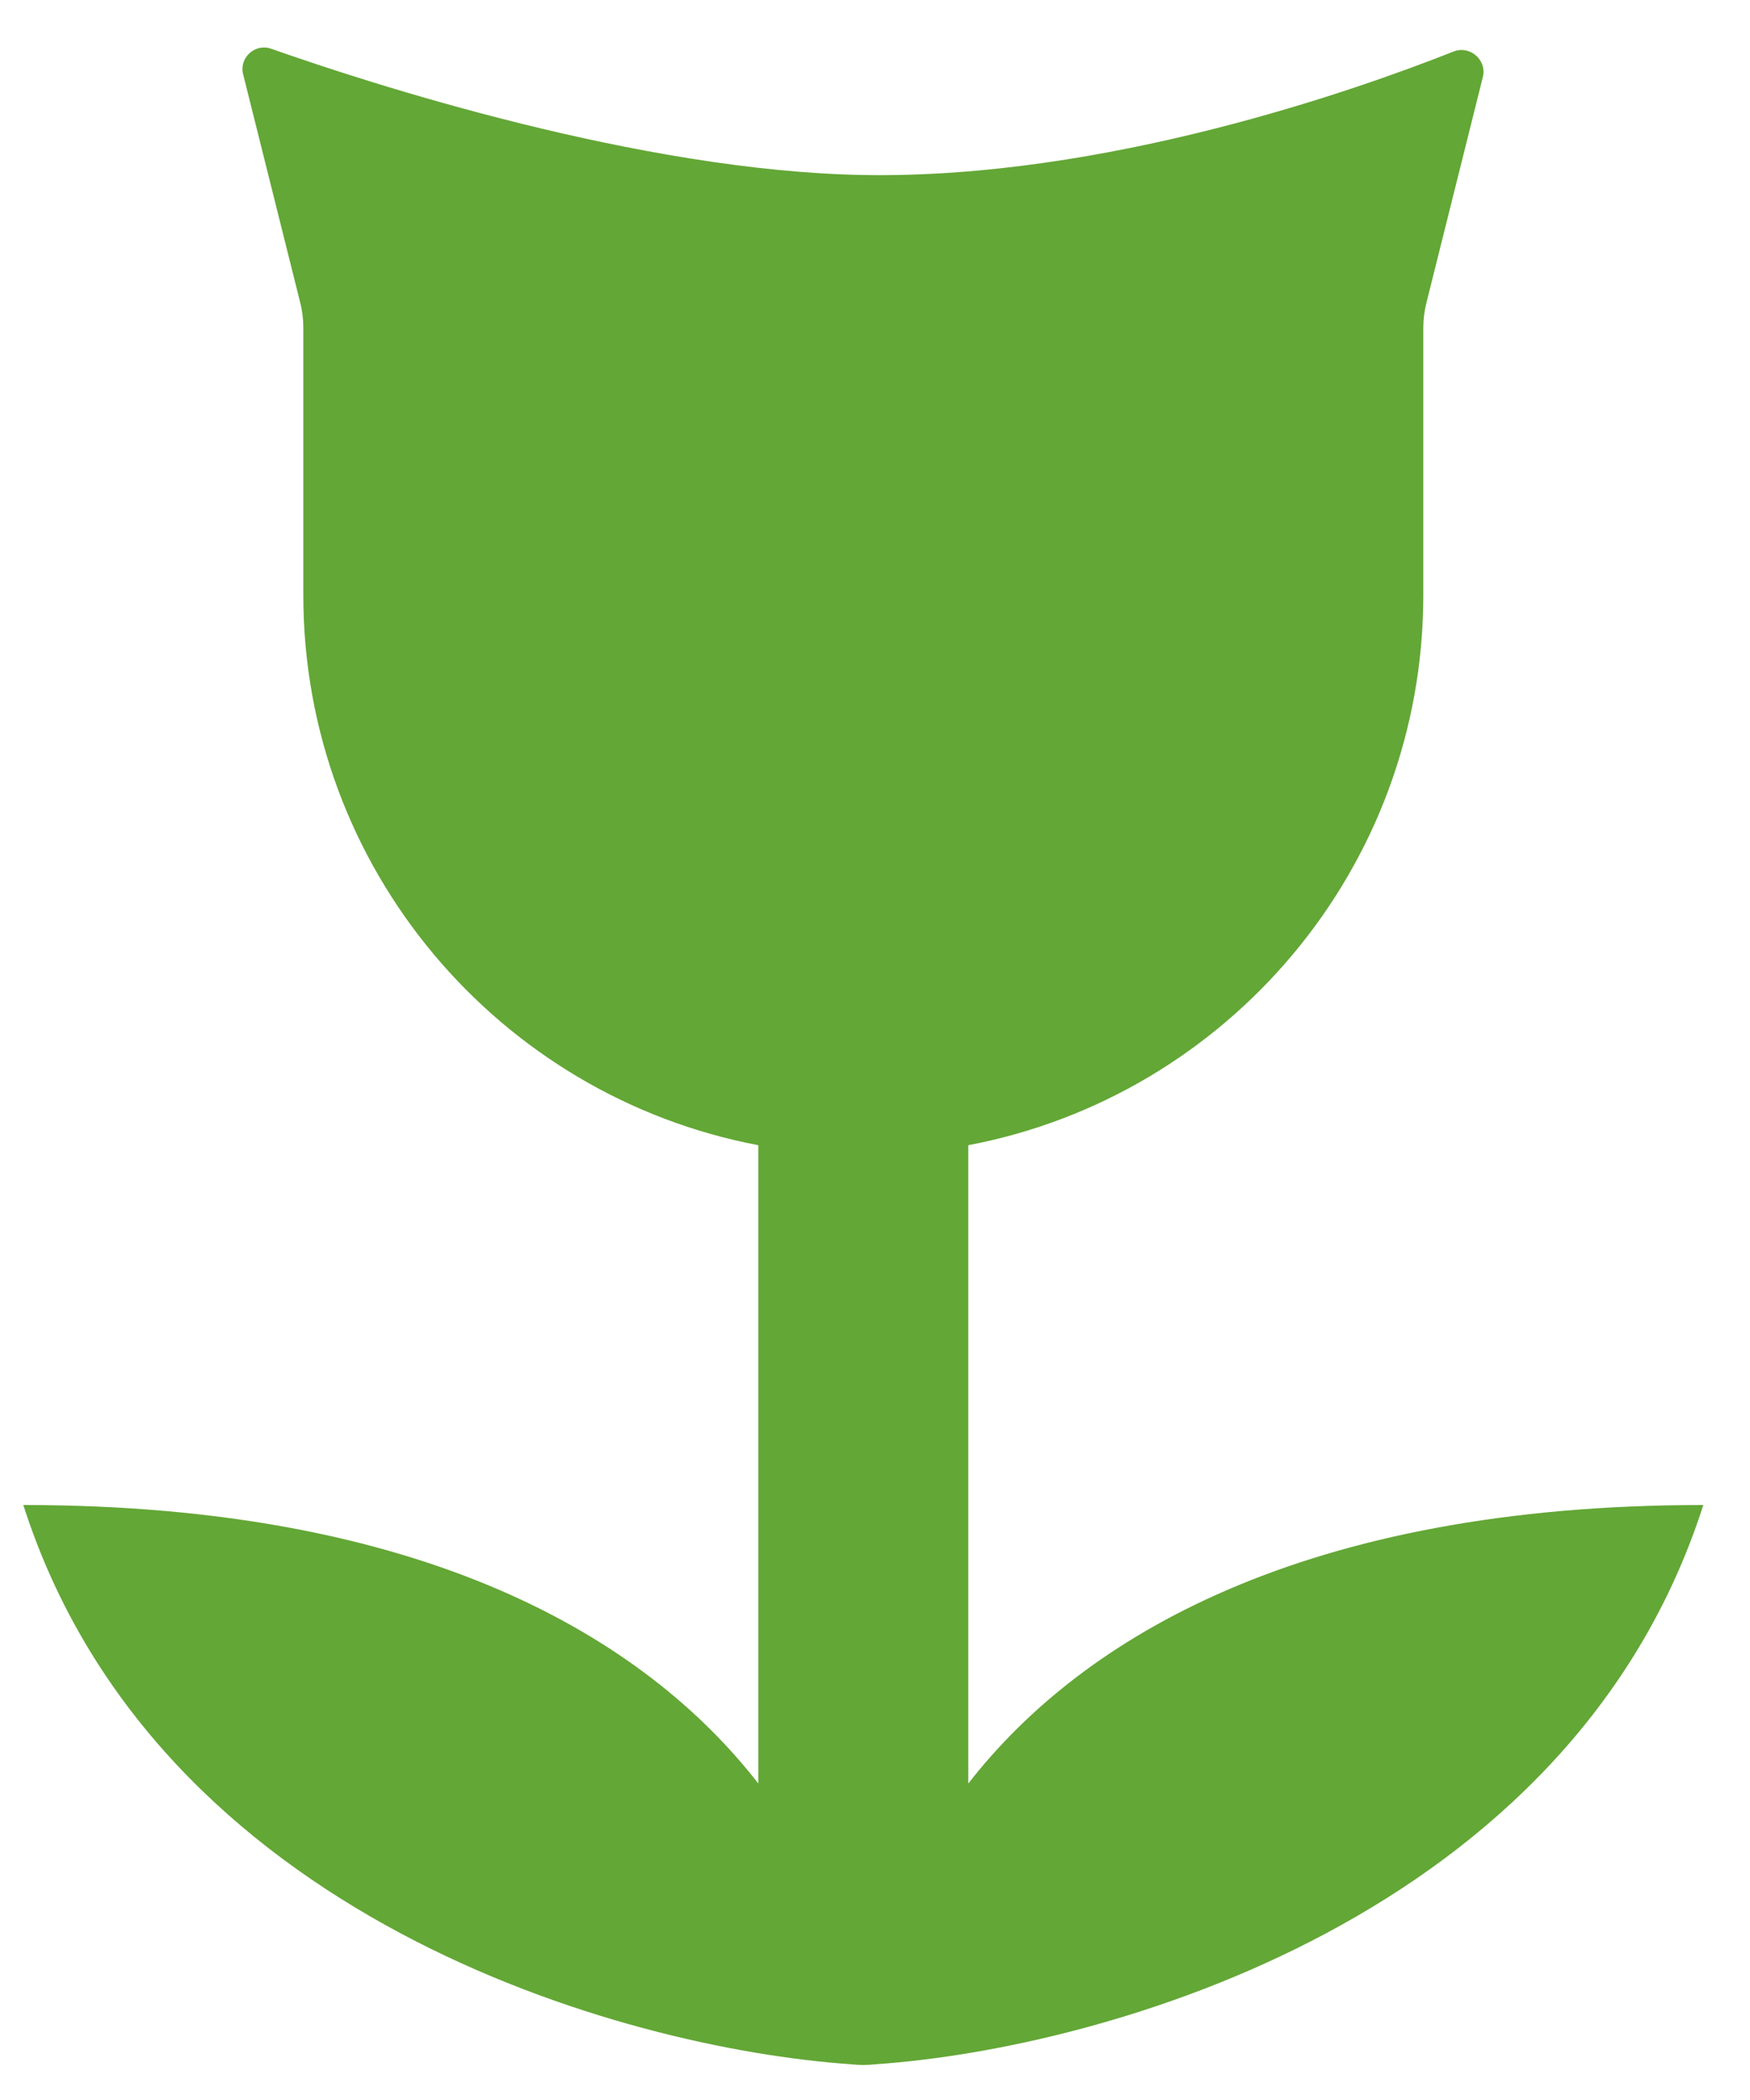
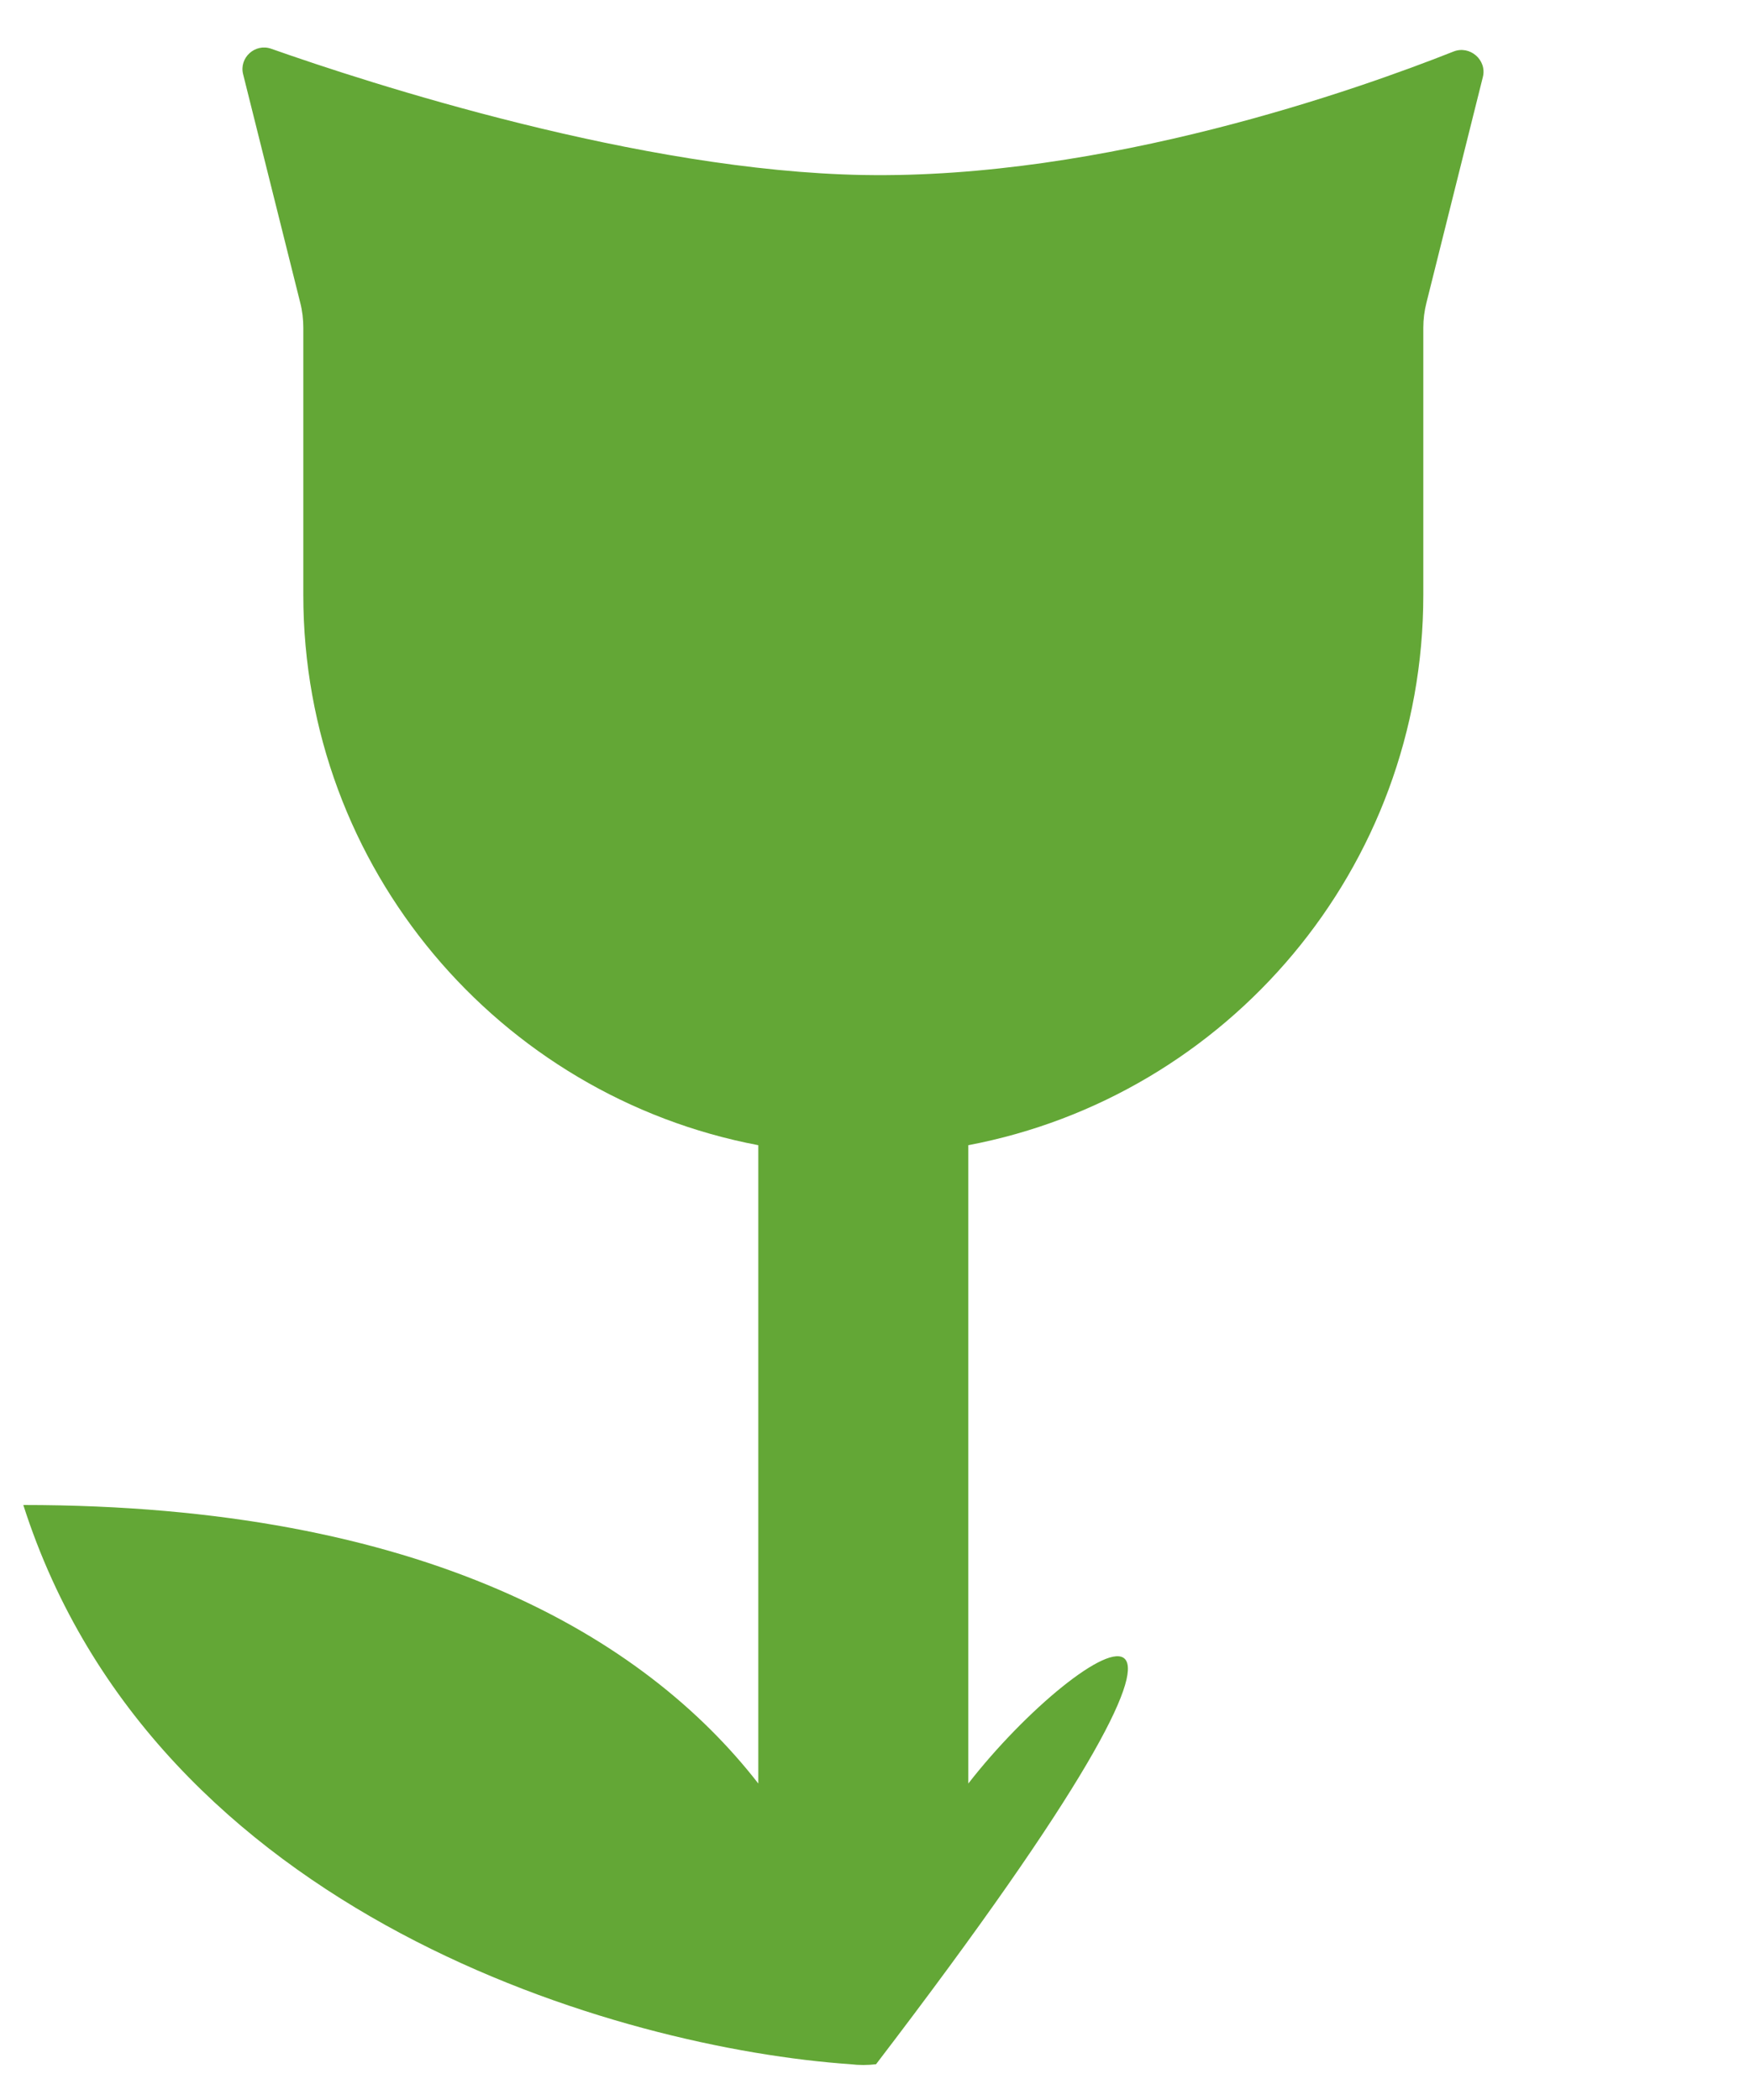
<svg xmlns="http://www.w3.org/2000/svg" width="25" height="30" viewBox="0 0 25 30" fill="none">
-   <path d="M3.473 1.06L4.289 4.324C4.319 4.441 4.333 4.561 4.333 4.682V8.5C4.333 12.406 7.132 15.658 10.833 16.36V25.479C9.208 23.388 6.045 21.5 0.333 21.5C2.218 27.389 8.88 29.264 12.152 29.489C12.211 29.496 12.27 29.5 12.331 29.5L12.333 29.5L12.336 29.5C12.396 29.5 12.456 29.496 12.515 29.489C15.787 29.264 22.449 27.389 24.333 21.5C18.622 21.5 15.459 23.388 13.833 25.479V16.36C17.535 15.658 20.333 12.406 20.333 8.5V4.682C20.333 4.561 20.348 4.441 20.378 4.324L21.184 1.099C21.244 0.856 20.998 0.644 20.765 0.736C19.398 1.278 15.782 2.561 12.333 2.5C9.137 2.444 5.274 1.19 3.873 0.696C3.644 0.616 3.414 0.824 3.473 1.06Z" fill="#63A736" />
+   <path d="M3.473 1.06L4.289 4.324C4.319 4.441 4.333 4.561 4.333 4.682V8.5C4.333 12.406 7.132 15.658 10.833 16.36V25.479C9.208 23.388 6.045 21.5 0.333 21.5C2.218 27.389 8.88 29.264 12.152 29.489C12.211 29.496 12.27 29.5 12.331 29.5L12.333 29.5L12.336 29.5C12.396 29.5 12.456 29.496 12.515 29.489C18.622 21.5 15.459 23.388 13.833 25.479V16.36C17.535 15.658 20.333 12.406 20.333 8.5V4.682C20.333 4.561 20.348 4.441 20.378 4.324L21.184 1.099C21.244 0.856 20.998 0.644 20.765 0.736C19.398 1.278 15.782 2.561 12.333 2.5C9.137 2.444 5.274 1.19 3.873 0.696C3.644 0.616 3.414 0.824 3.473 1.06Z" fill="#63A736" />
</svg>